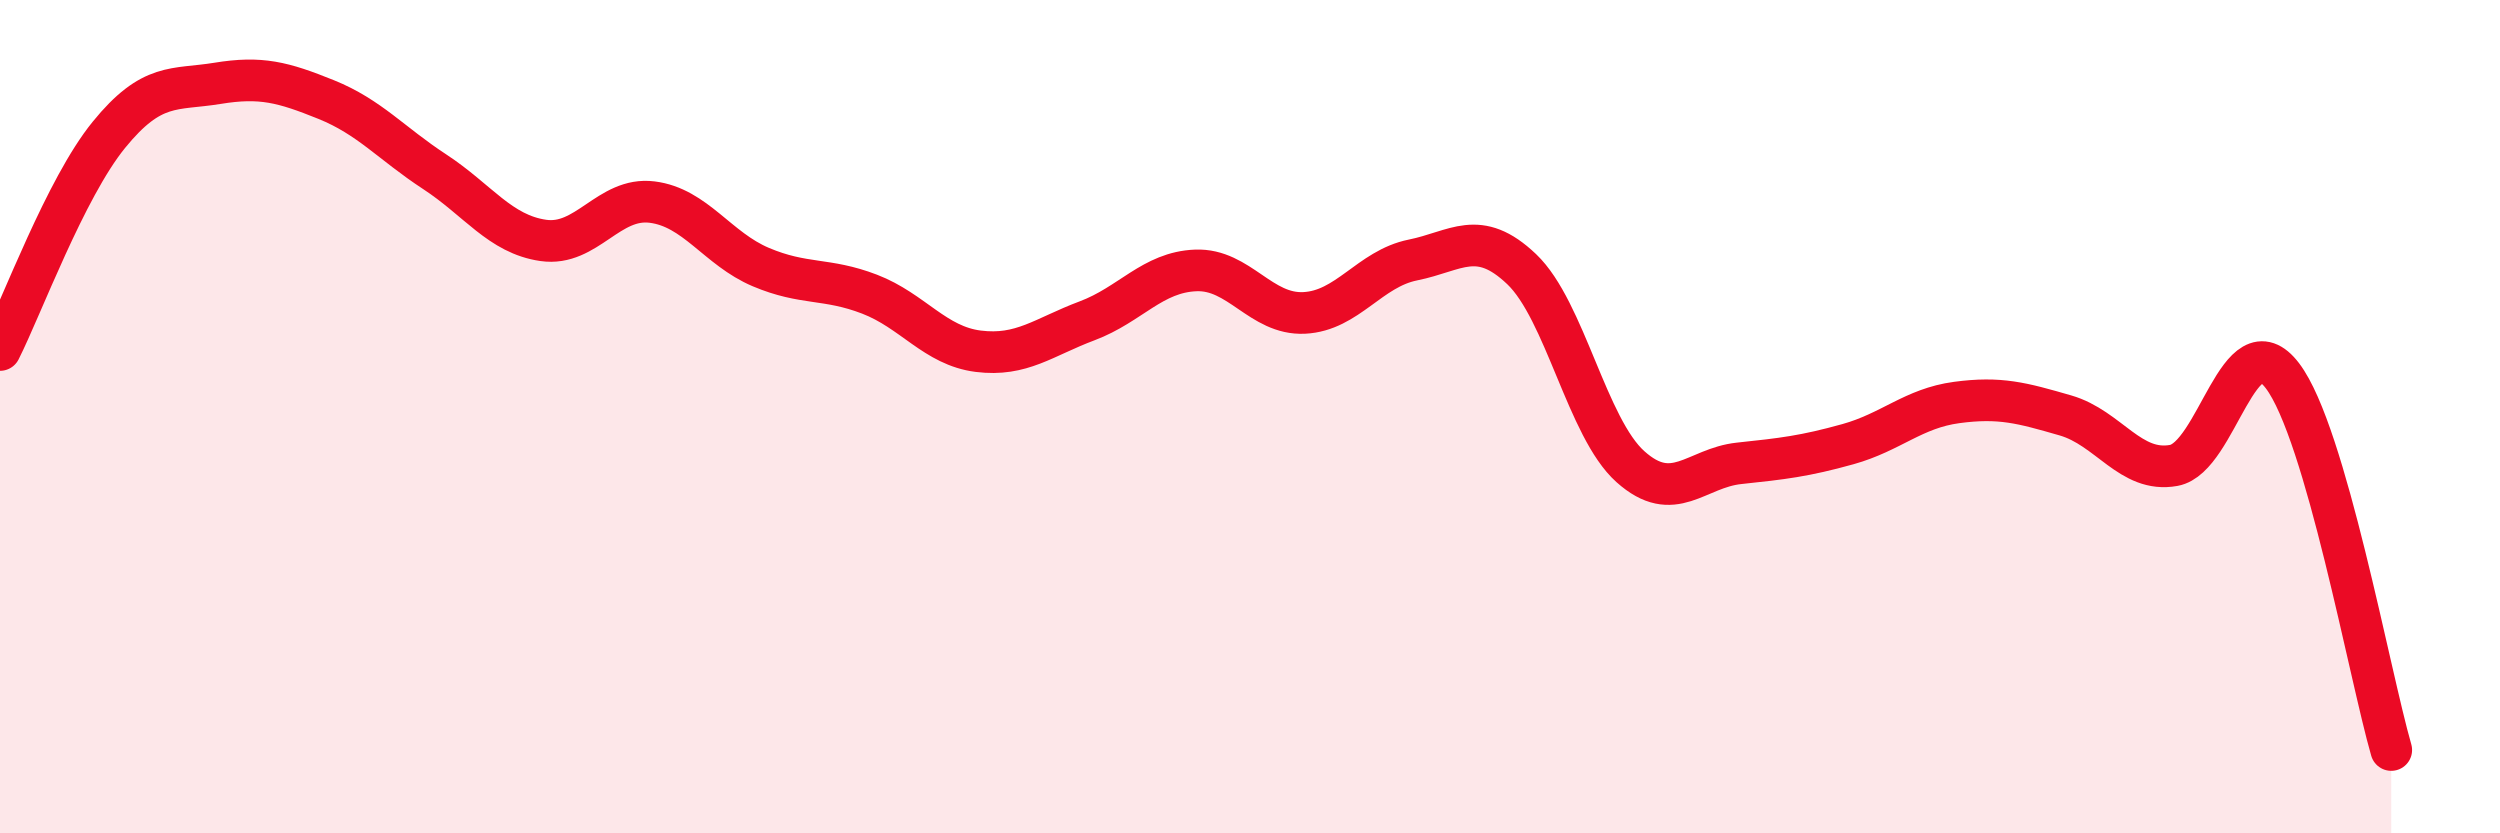
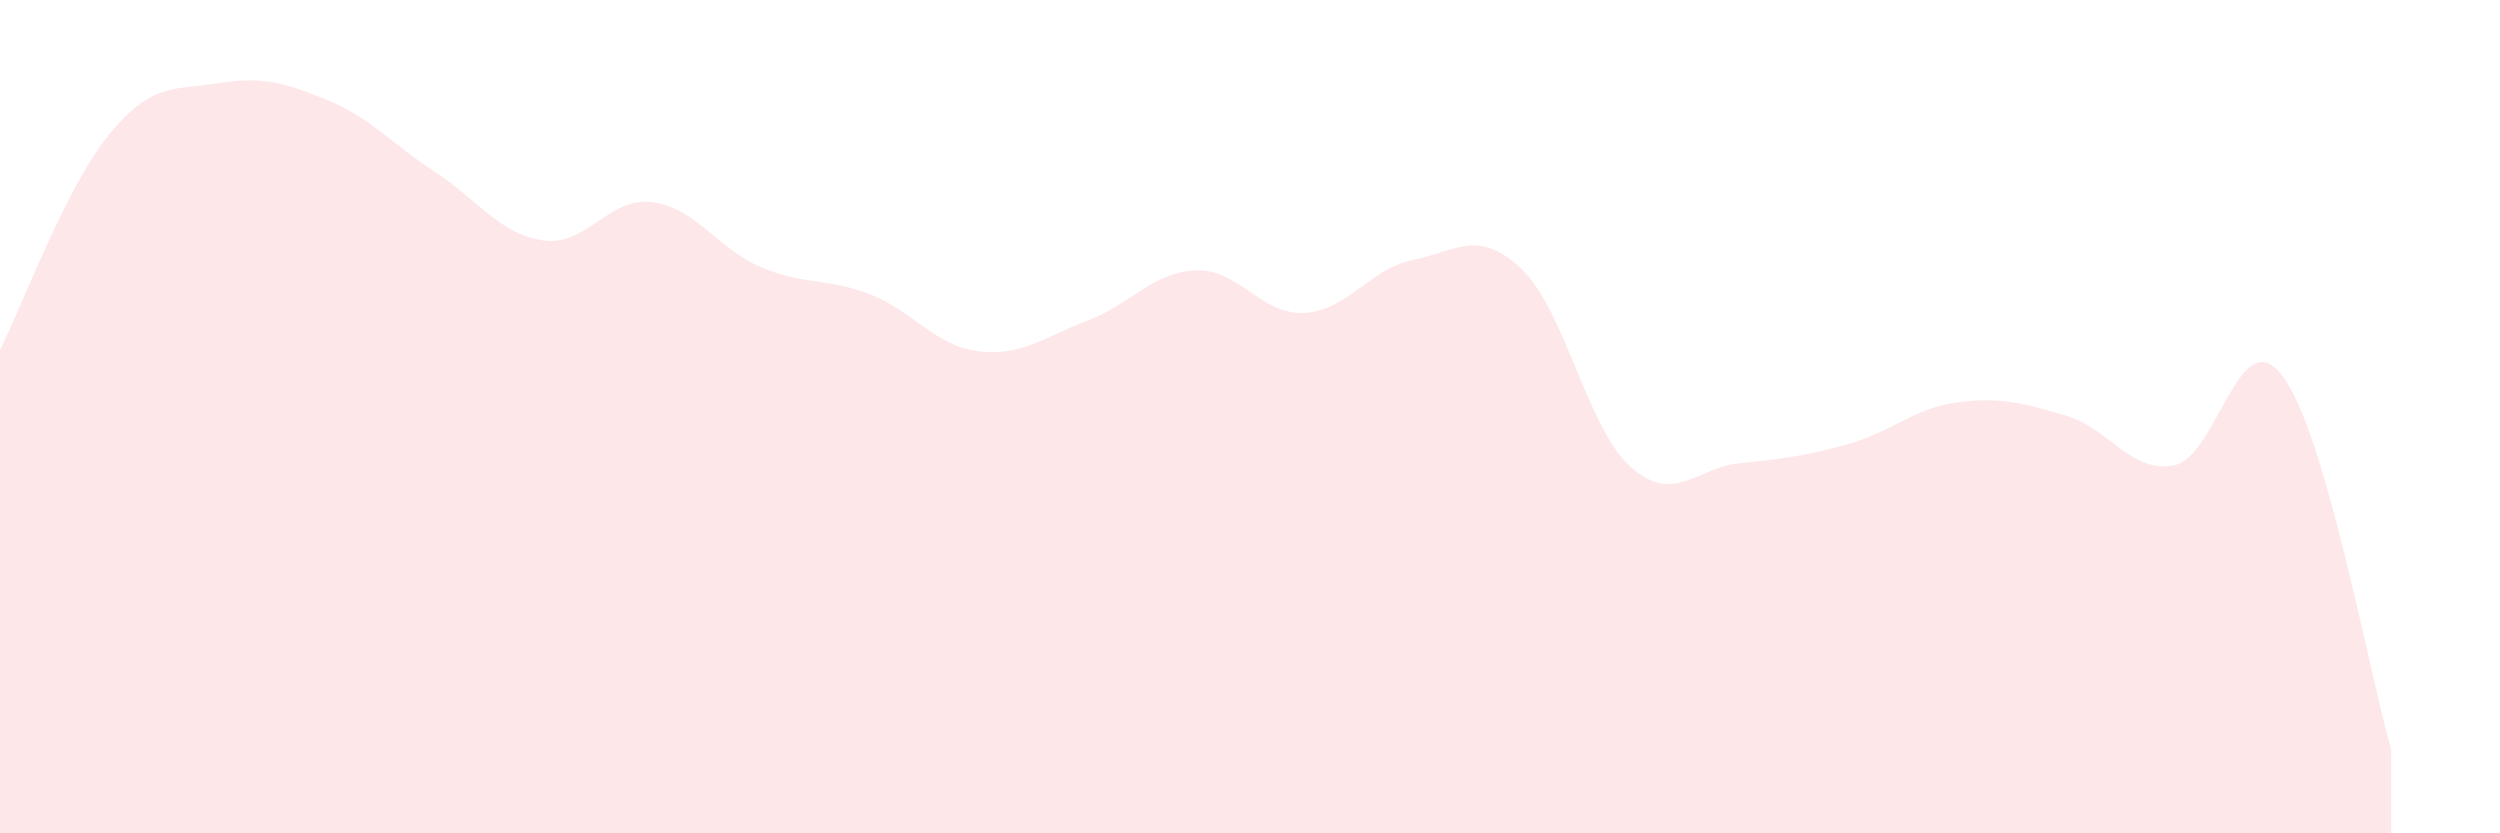
<svg xmlns="http://www.w3.org/2000/svg" width="60" height="20" viewBox="0 0 60 20">
  <path d="M 0,8.4 C 0.52,7.37 1.57,4.52 2.61,3.24 C 3.65,1.96 4.18,2.17 5.22,2 C 6.26,1.83 6.79,1.97 7.83,2.39 C 8.87,2.81 9.39,3.44 10.43,4.12 C 11.47,4.8 12,5.62 13.04,5.77 C 14.08,5.92 14.61,4.72 15.65,4.85 C 16.69,4.98 17.22,5.97 18.26,6.41 C 19.3,6.85 19.83,6.66 20.87,7.06 C 21.91,7.46 22.44,8.3 23.48,8.43 C 24.52,8.56 25.05,8.09 26.09,7.7 C 27.13,7.31 27.66,6.53 28.7,6.49 C 29.74,6.45 30.26,7.56 31.3,7.51 C 32.34,7.46 32.87,6.45 33.91,6.24 C 34.95,6.03 35.48,5.47 36.52,6.46 C 37.56,7.45 38.09,10.27 39.13,11.2 C 40.17,12.13 40.7,11.23 41.74,11.12 C 42.78,11.01 43.31,10.95 44.35,10.66 C 45.39,10.37 45.92,9.8 46.96,9.66 C 48,9.52 48.53,9.67 49.57,9.97 C 50.61,10.27 51.13,11.36 52.17,11.17 C 53.21,10.98 53.74,7.65 54.78,9.02 C 55.82,10.39 56.87,16.2 57.39,18L57.39 20L0 20Z" fill="#EB0A25" opacity="0.1" stroke-linecap="round" stroke-linejoin="round" />
-   <path d="M 0,8.4 C 0.52,7.37 1.57,4.52 2.61,3.24 C 3.65,1.96 4.18,2.17 5.22,2 C 6.26,1.83 6.79,1.97 7.83,2.39 C 8.87,2.81 9.39,3.44 10.43,4.12 C 11.47,4.8 12,5.62 13.04,5.77 C 14.08,5.92 14.61,4.72 15.65,4.85 C 16.69,4.98 17.22,5.97 18.26,6.41 C 19.3,6.85 19.83,6.66 20.87,7.06 C 21.91,7.46 22.44,8.3 23.48,8.43 C 24.52,8.56 25.05,8.09 26.09,7.7 C 27.13,7.31 27.66,6.53 28.7,6.49 C 29.74,6.45 30.26,7.56 31.3,7.51 C 32.34,7.46 32.87,6.45 33.91,6.24 C 34.95,6.03 35.48,5.47 36.52,6.46 C 37.56,7.45 38.09,10.27 39.13,11.2 C 40.17,12.13 40.7,11.23 41.74,11.12 C 42.78,11.01 43.31,10.95 44.35,10.66 C 45.39,10.37 45.92,9.8 46.96,9.66 C 48,9.52 48.53,9.67 49.57,9.97 C 50.61,10.27 51.13,11.36 52.17,11.17 C 53.21,10.98 53.74,7.65 54.78,9.02 C 55.82,10.39 56.87,16.2 57.39,18" stroke="#EB0A25" stroke-width="1" fill="none" stroke-linecap="round" stroke-linejoin="round" />
</svg>